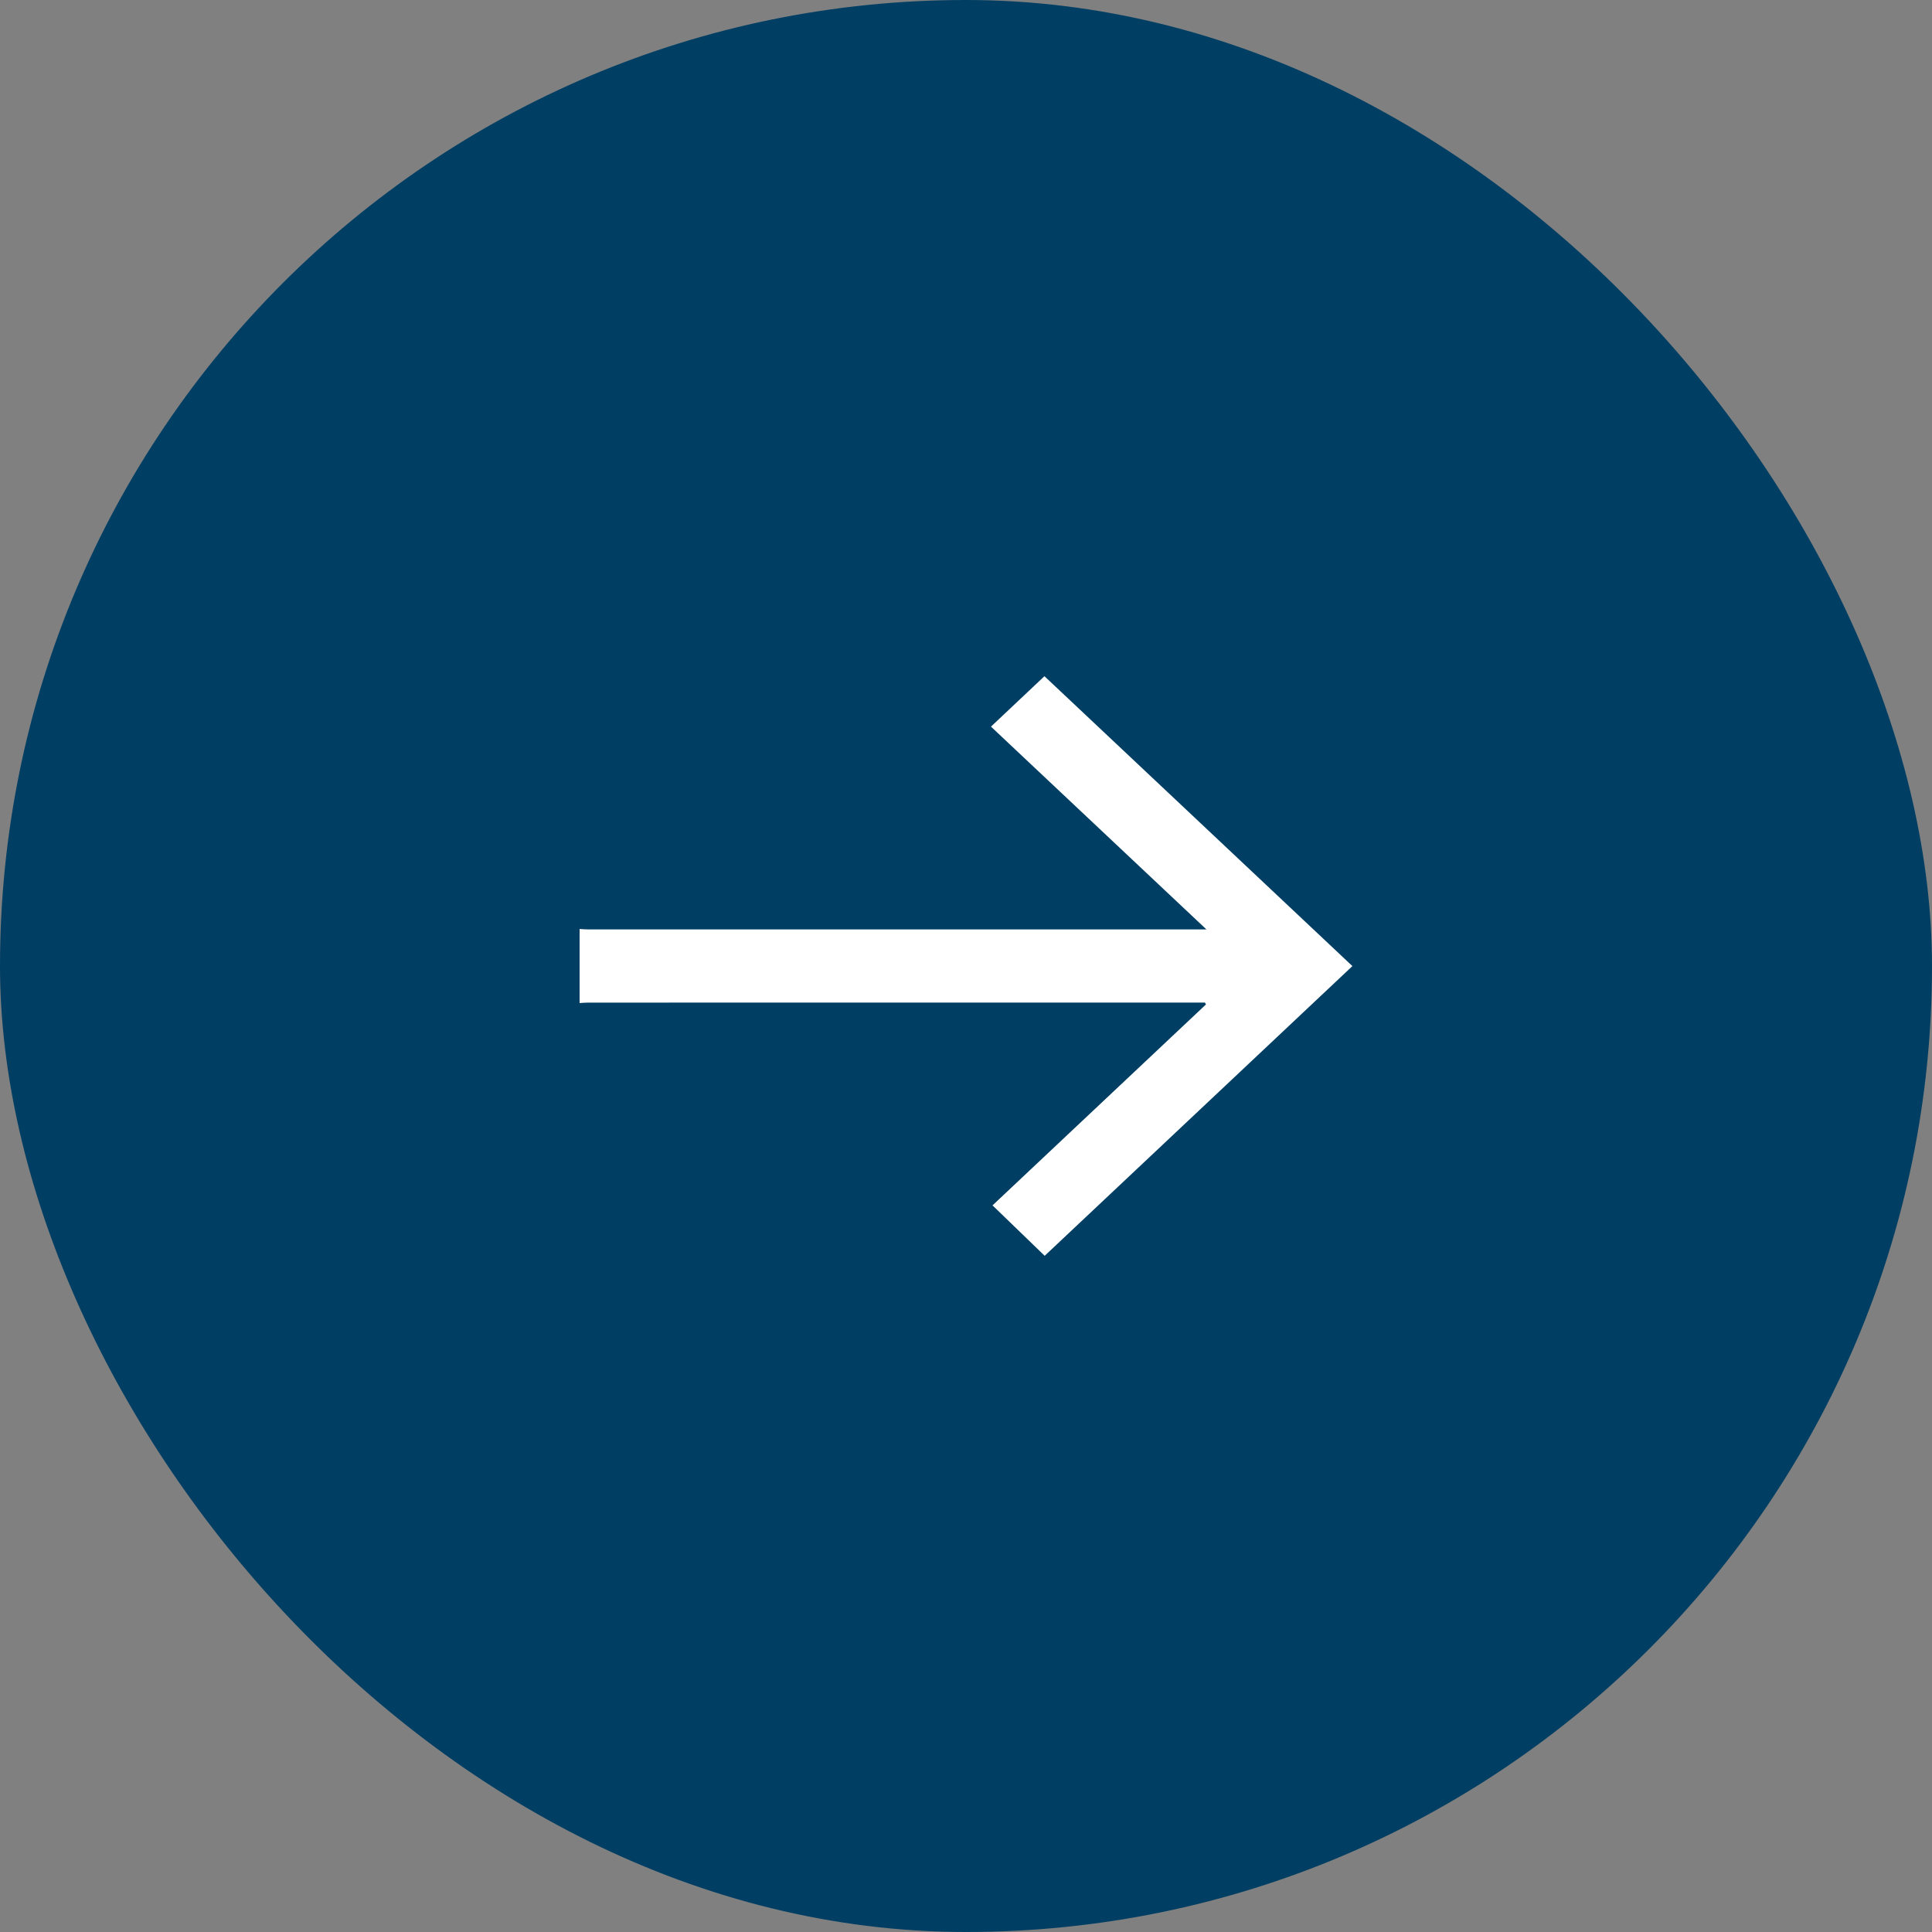
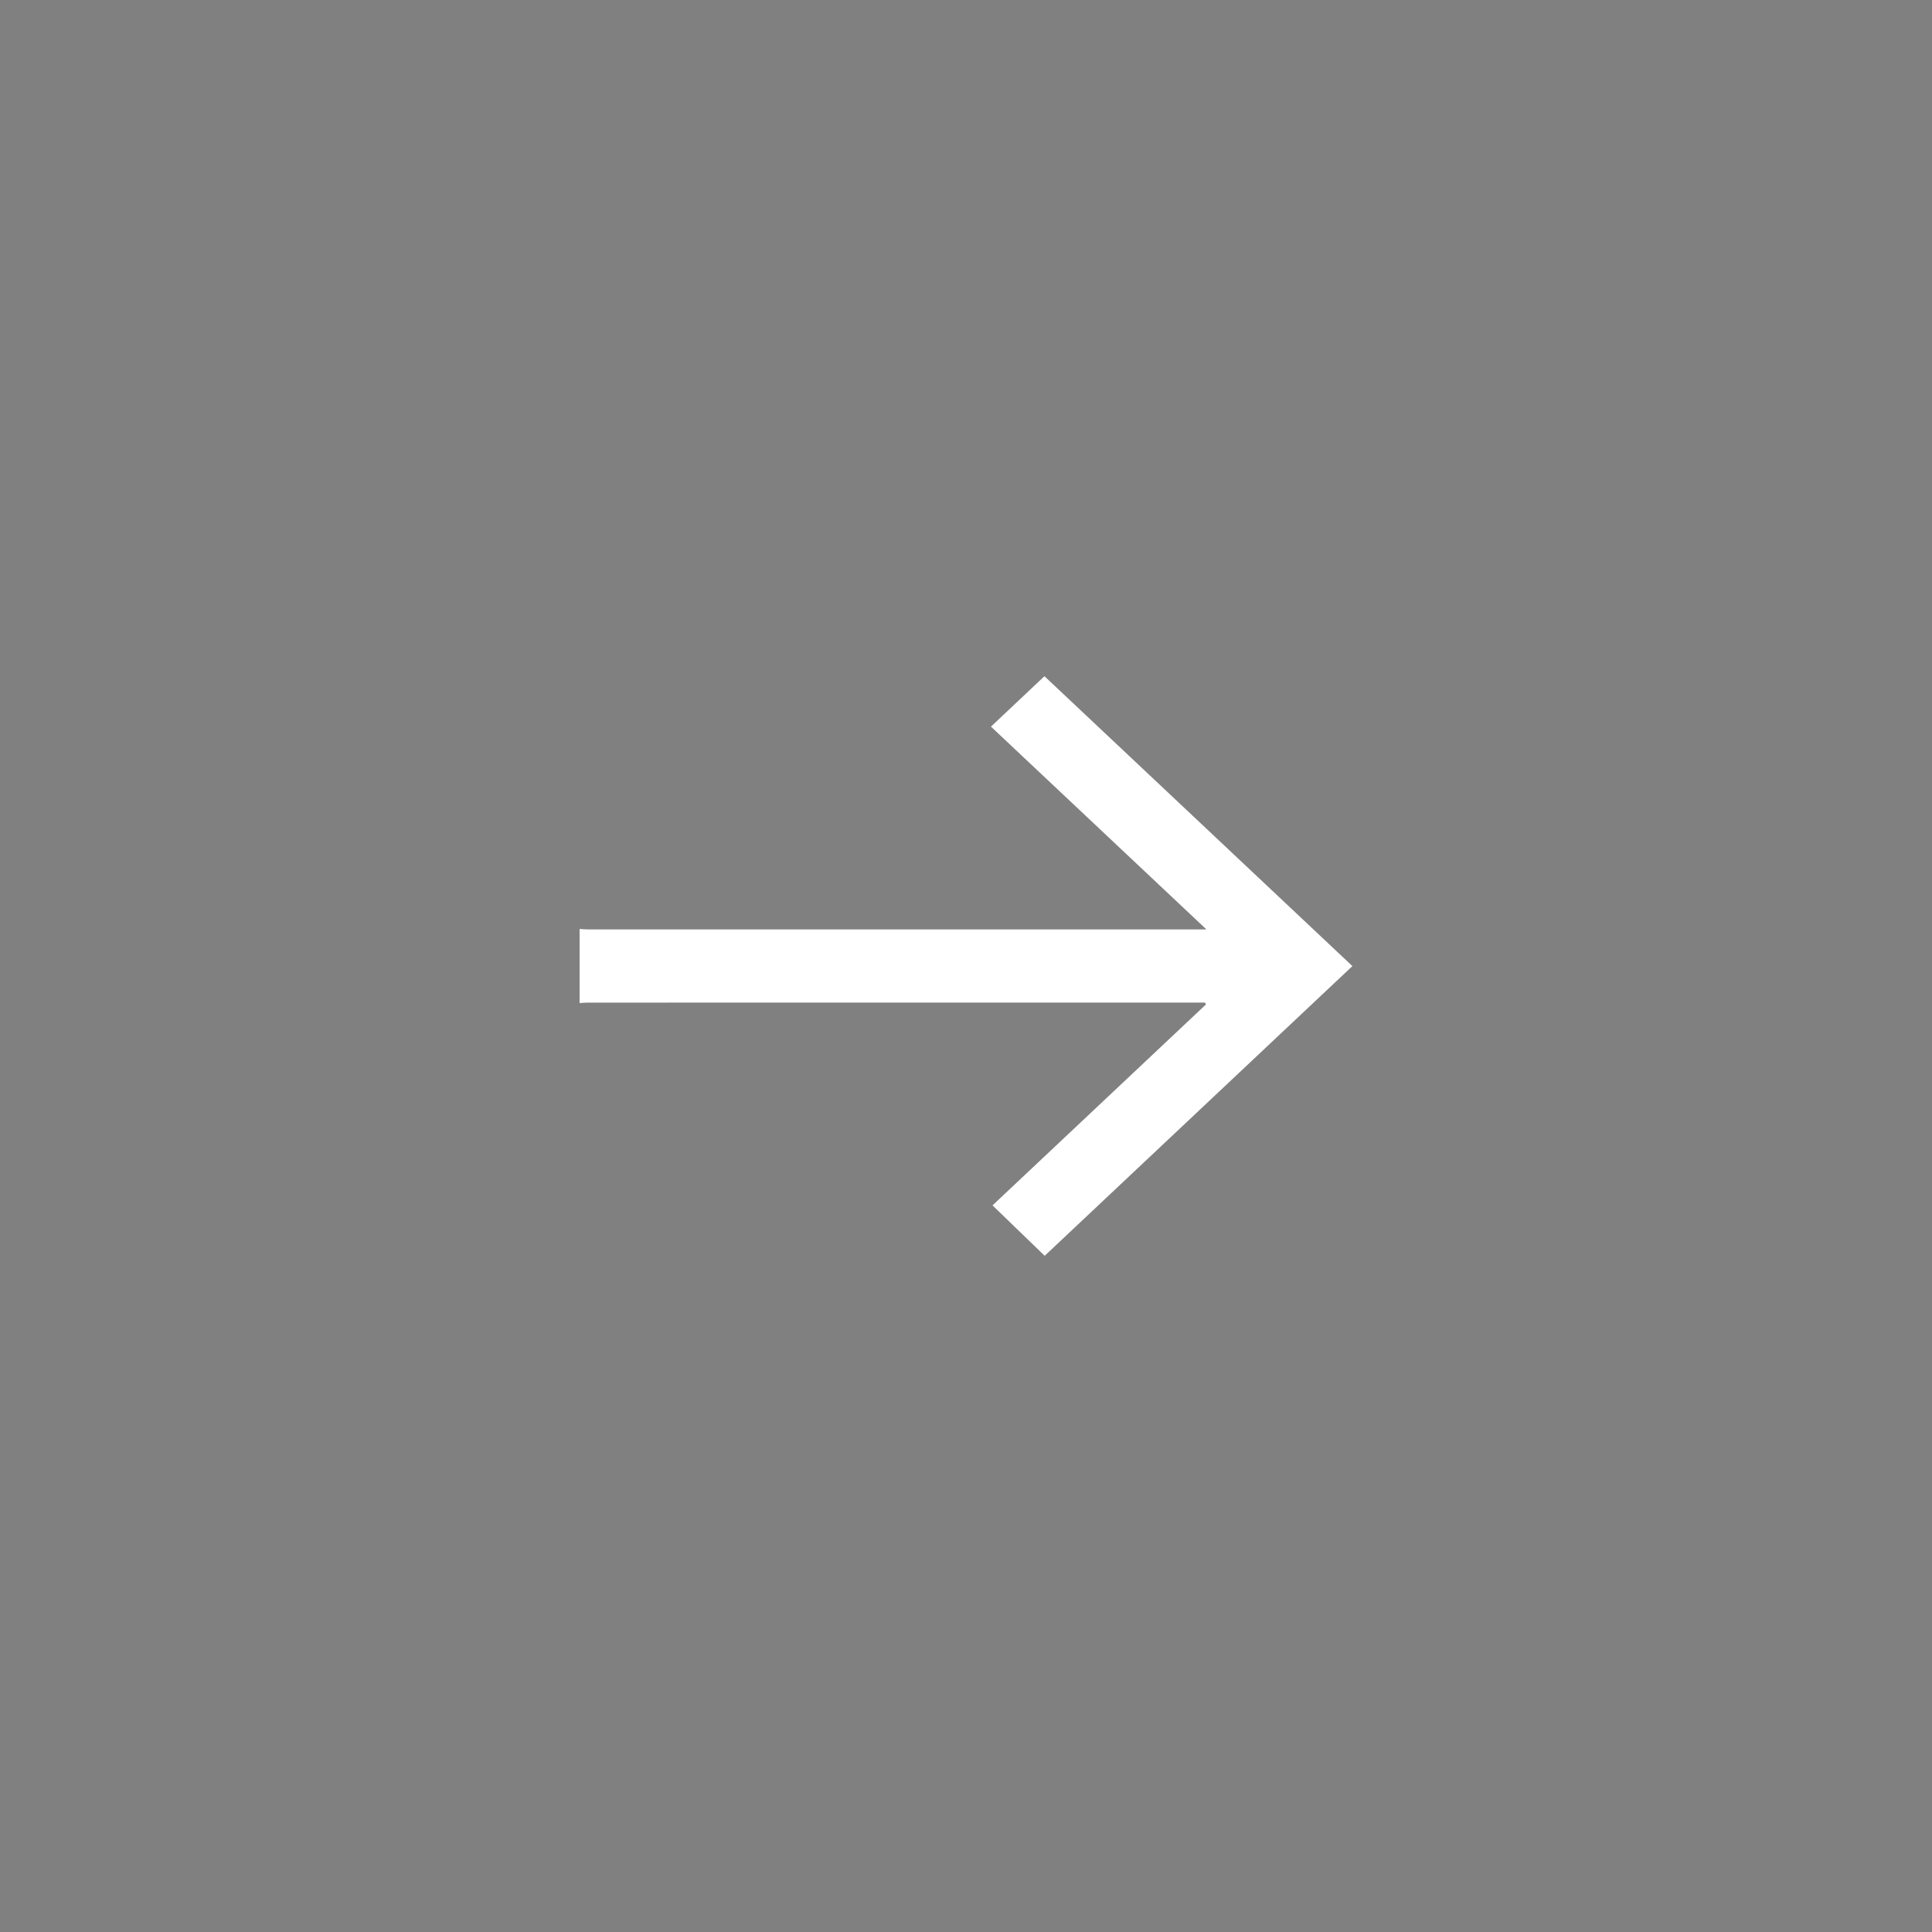
<svg xmlns="http://www.w3.org/2000/svg" width="40" height="40" viewBox="0 0 40 40" fill="none">
  <rect x="0" y="0" width="40" height="40" fill="#808080" stroke="none" />
-   <rect width="40" height="40" rx="20" fill="#003E63" />
  <path d="M12 19.234C12.062 19.237 12.125 19.243 12.187 19.243C16.38 19.243 20.573 19.243 24.767 19.243C24.827 19.243 24.887 19.243 24.978 19.243C23.47 17.824 21.988 16.429 20.517 15.044C20.901 14.682 21.268 14.335 21.624 14C23.746 15.997 25.878 18.005 28 20.002C25.883 21.995 23.754 24 21.629 26C21.283 25.666 20.921 25.316 20.549 24.956C22 23.59 23.484 22.193 24.968 20.796C24.961 20.783 24.954 20.77 24.947 20.757C24.892 20.757 24.837 20.757 24.783 20.757C20.578 20.757 16.375 20.757 12.171 20.758C12.114 20.758 12.057 20.764 12 20.767C12 20.256 12 19.744 12 19.233L12 19.234Z" fill="white" />
</svg>